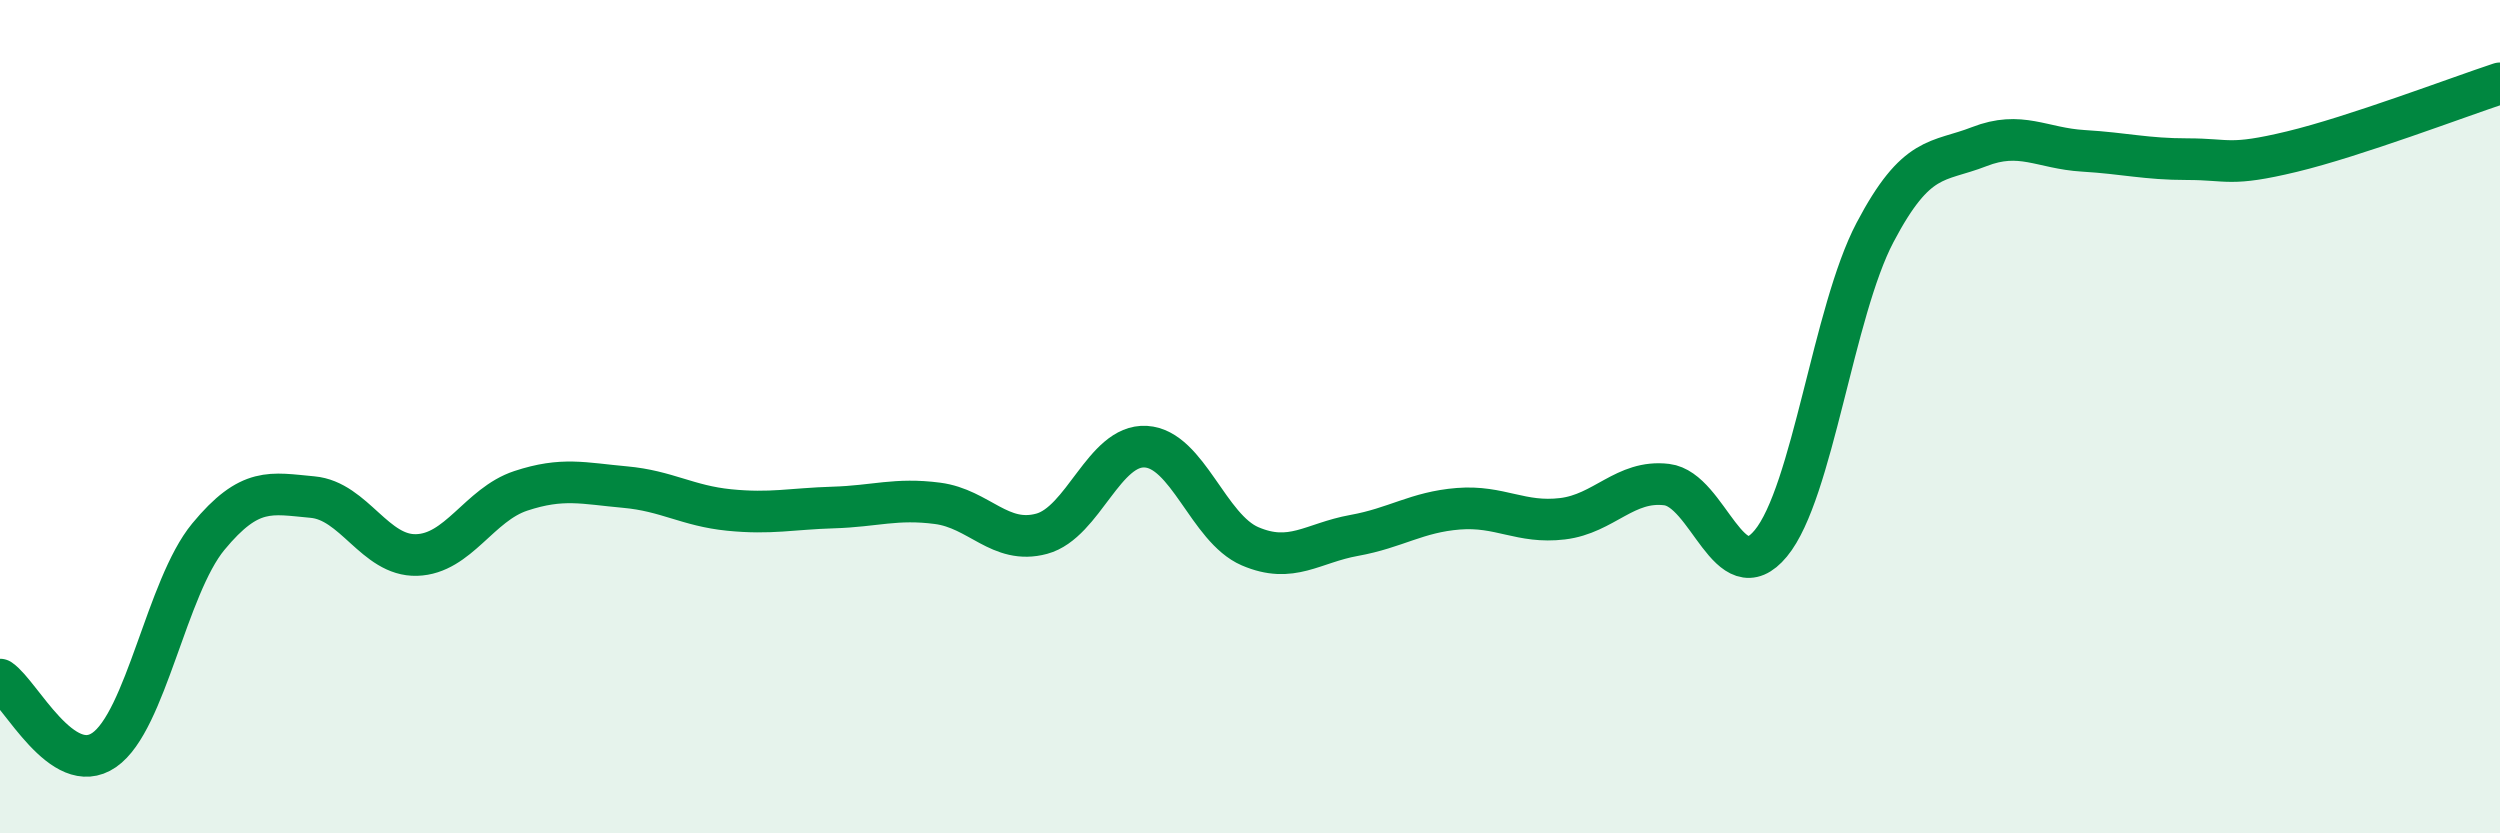
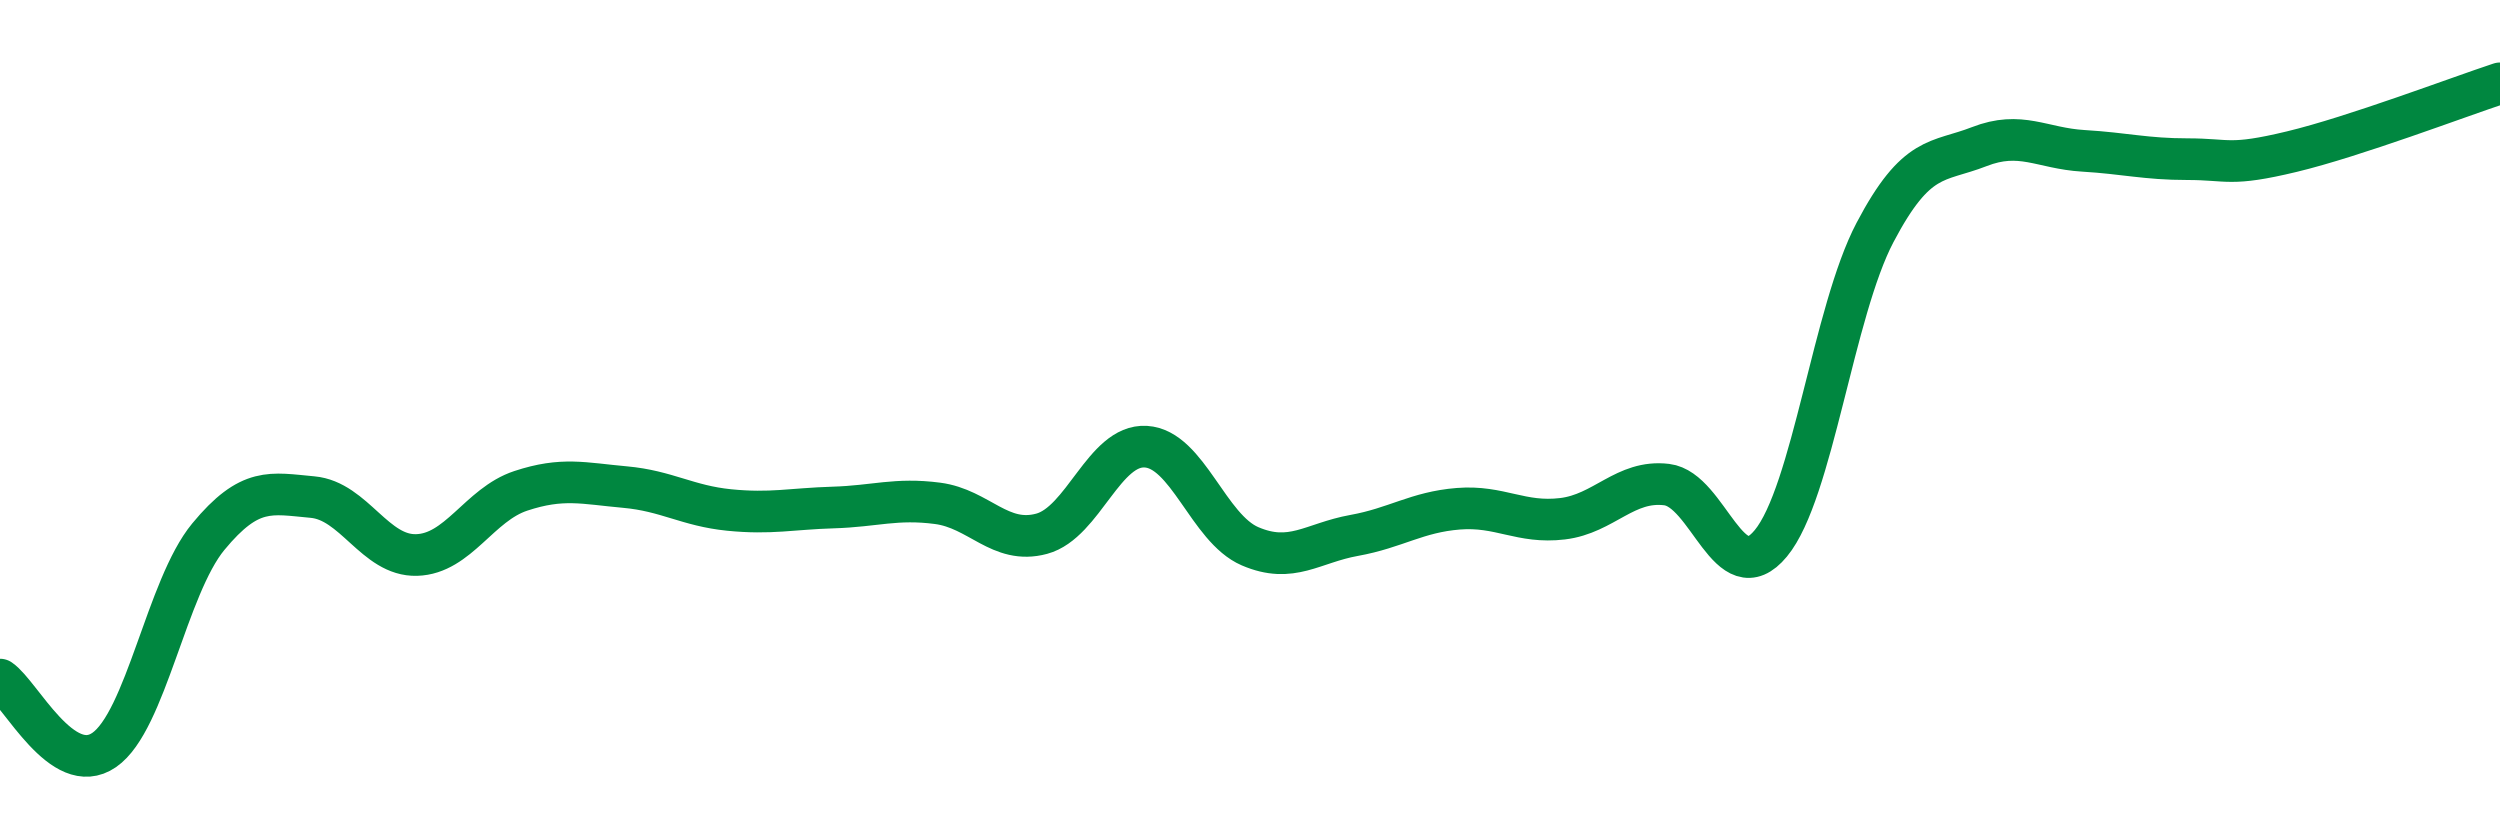
<svg xmlns="http://www.w3.org/2000/svg" width="60" height="20" viewBox="0 0 60 20">
-   <path d="M 0,16.31 C 0.5,16.65 1.5,18.69 2.5,18 C 3.5,17.31 4,14.09 5,12.88 C 6,11.67 6.5,11.84 7.5,11.93 C 8.5,12.02 9,13.35 10,13.32 C 11,13.29 11.5,12.11 12.5,11.78 C 13.5,11.45 14,11.6 15,11.69 C 16,11.78 16.5,12.14 17.5,12.24 C 18.5,12.34 19,12.21 20,12.18 C 21,12.15 21.5,11.95 22.5,12.08 C 23.5,12.21 24,13.08 25,12.81 C 26,12.54 26.5,10.66 27.5,10.72 C 28.5,10.78 29,12.68 30,13.11 C 31,13.54 31.5,13.03 32.5,12.85 C 33.5,12.67 34,12.29 35,12.21 C 36,12.13 36.5,12.57 37.5,12.45 C 38.5,12.33 39,11.51 40,11.63 C 41,11.75 41.5,14.25 42.5,13.04 C 43.5,11.83 44,7.48 45,5.58 C 46,3.68 46.5,3.91 47.5,3.52 C 48.5,3.13 49,3.56 50,3.62 C 51,3.68 51.5,3.82 52.5,3.82 C 53.5,3.82 53.5,4 55,3.64 C 56.5,3.28 59,2.33 60,2L60 20L0 20Z" fill="#008740" opacity="0.1" stroke-linecap="round" stroke-linejoin="round" />
  <path d="M 0,16.31 C 0.5,16.65 1.5,18.69 2.5,18 C 3.5,17.31 4,14.09 5,12.88 C 6,11.67 6.5,11.84 7.5,11.93 C 8.5,12.02 9,13.35 10,13.32 C 11,13.29 11.5,12.11 12.5,11.78 C 13.5,11.45 14,11.6 15,11.69 C 16,11.78 16.5,12.14 17.5,12.24 C 18.5,12.34 19,12.21 20,12.18 C 21,12.15 21.5,11.95 22.5,12.08 C 23.5,12.21 24,13.08 25,12.81 C 26,12.54 26.5,10.66 27.5,10.72 C 28.5,10.78 29,12.68 30,13.11 C 31,13.54 31.5,13.03 32.5,12.85 C 33.5,12.67 34,12.29 35,12.21 C 36,12.13 36.5,12.57 37.5,12.45 C 38.5,12.33 39,11.51 40,11.63 C 41,11.75 41.5,14.25 42.5,13.04 C 43.5,11.83 44,7.48 45,5.58 C 46,3.68 46.5,3.91 47.5,3.52 C 48.5,3.13 49,3.56 50,3.62 C 51,3.68 51.5,3.82 52.5,3.82 C 53.5,3.82 53.5,4 55,3.64 C 56.5,3.28 59,2.33 60,2" stroke="#008740" stroke-width="1" fill="none" stroke-linecap="round" stroke-linejoin="round" />
</svg>